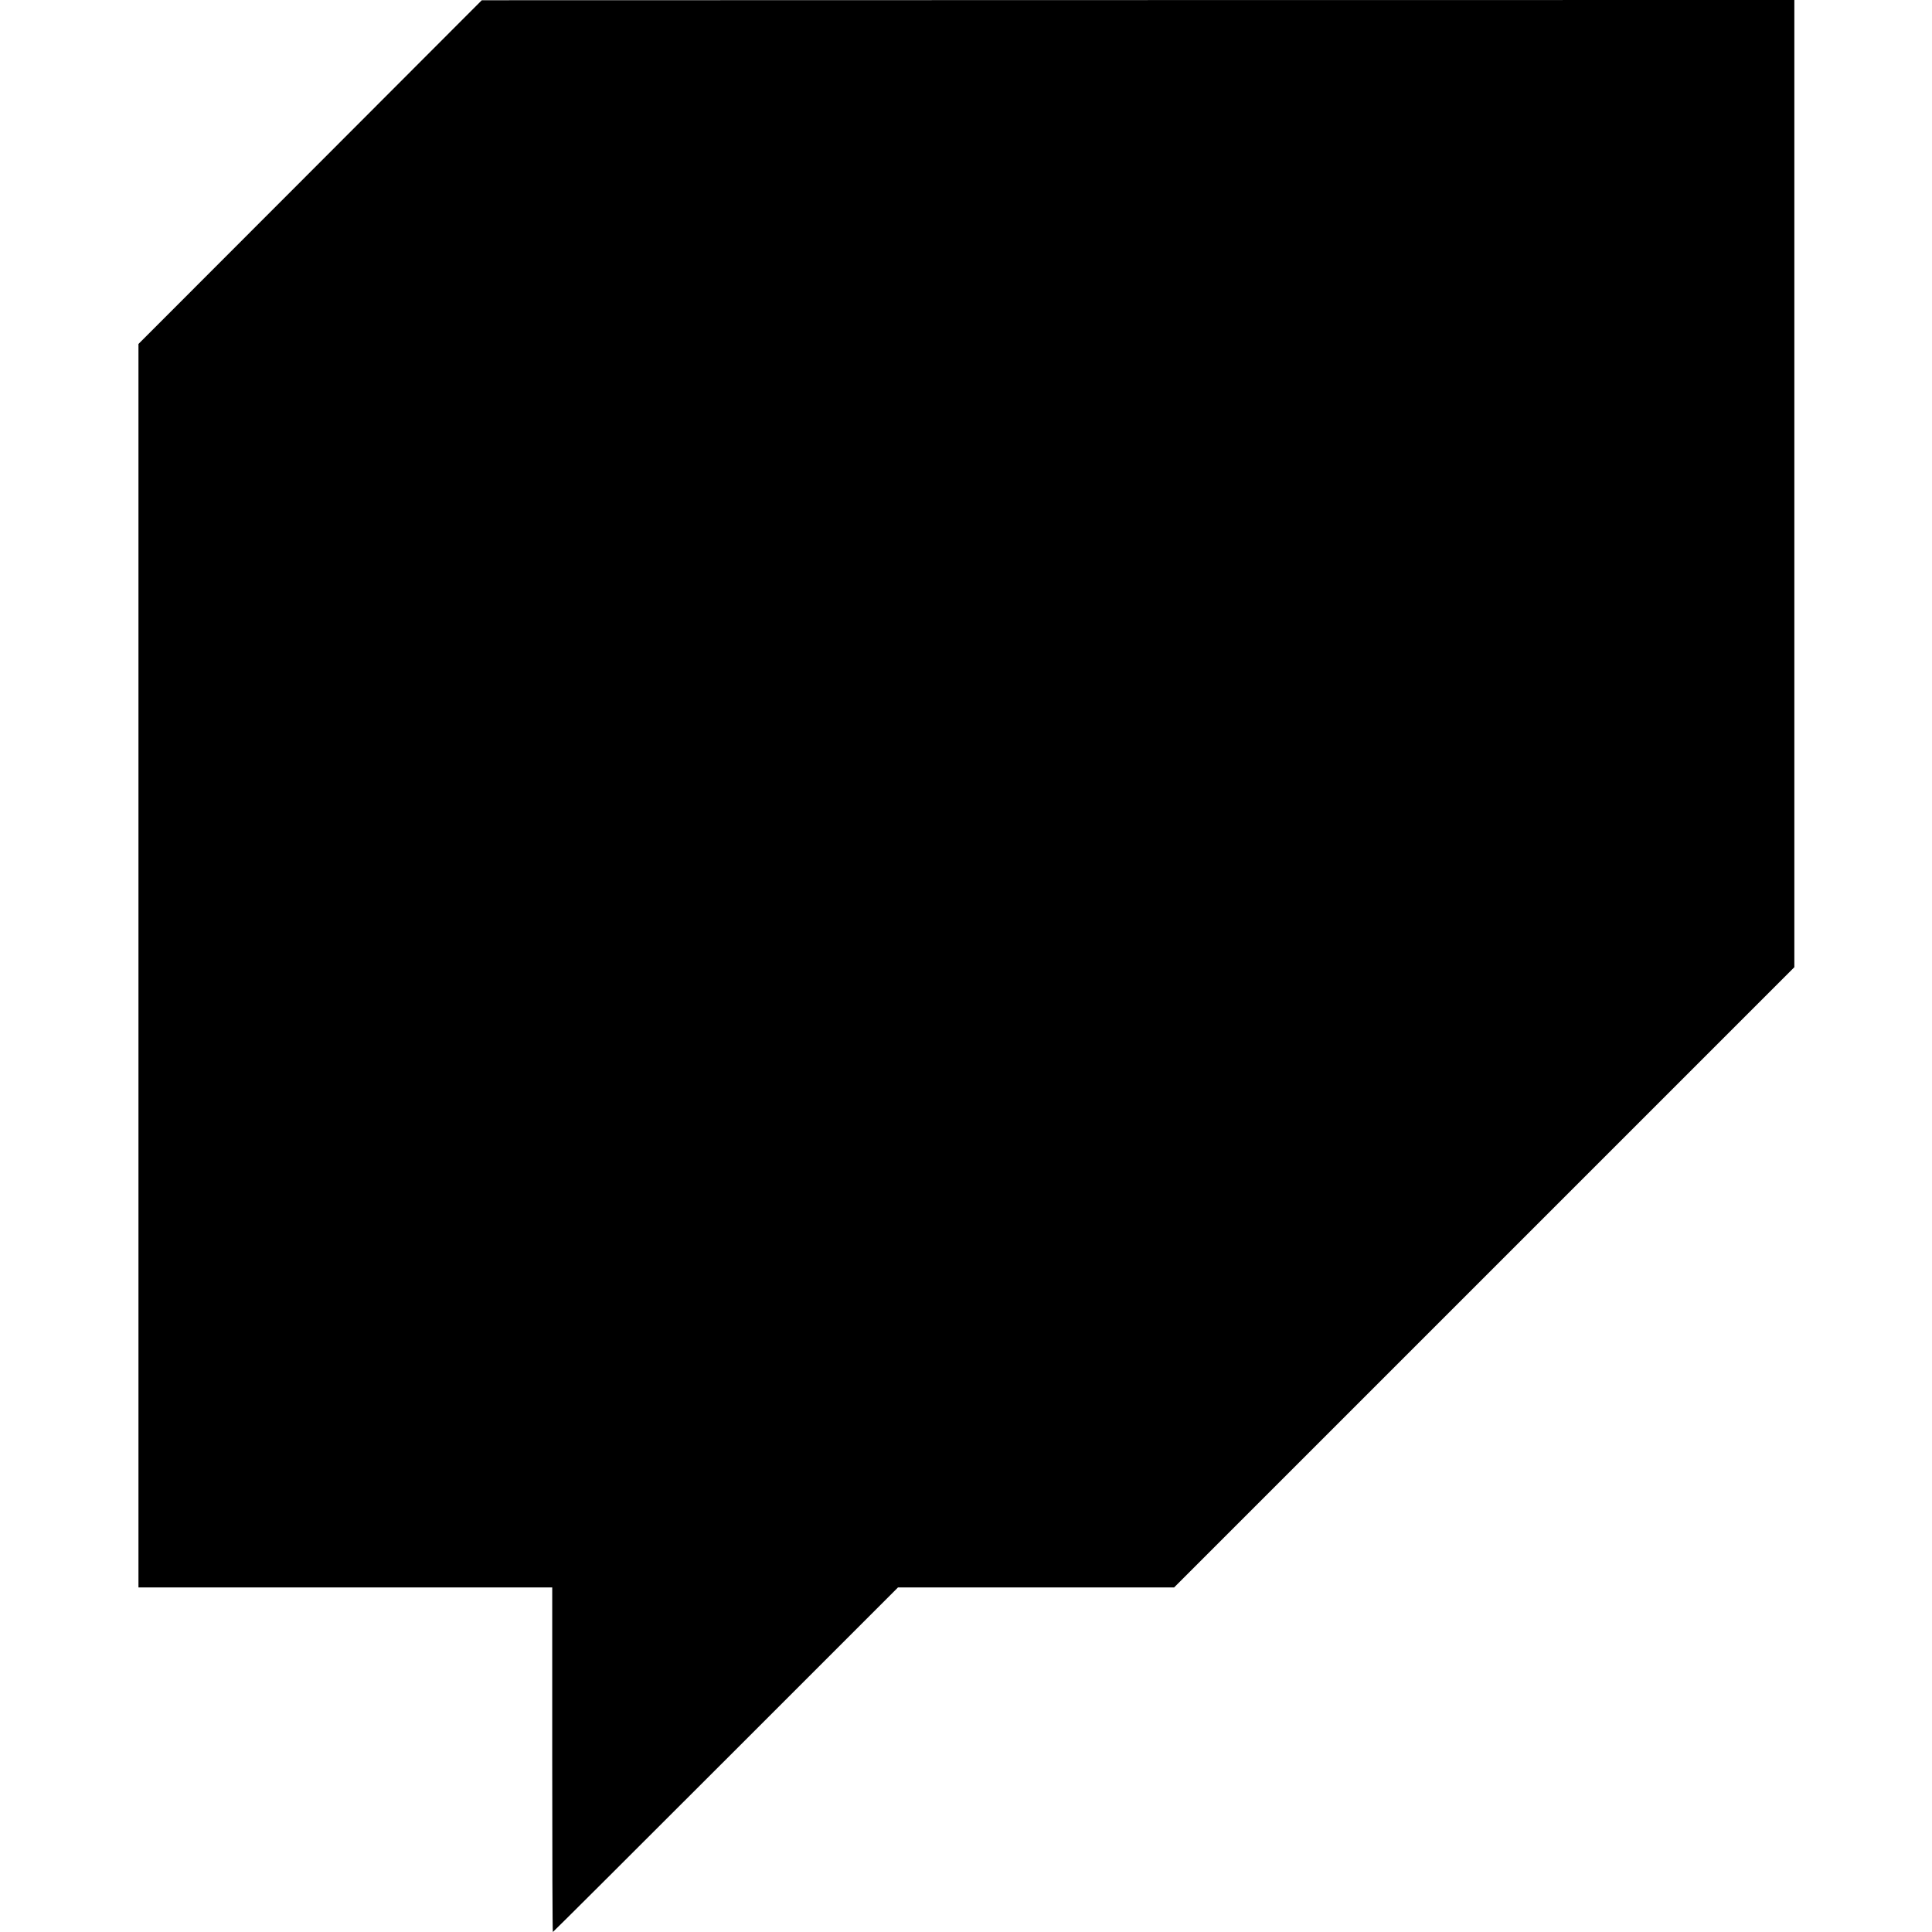
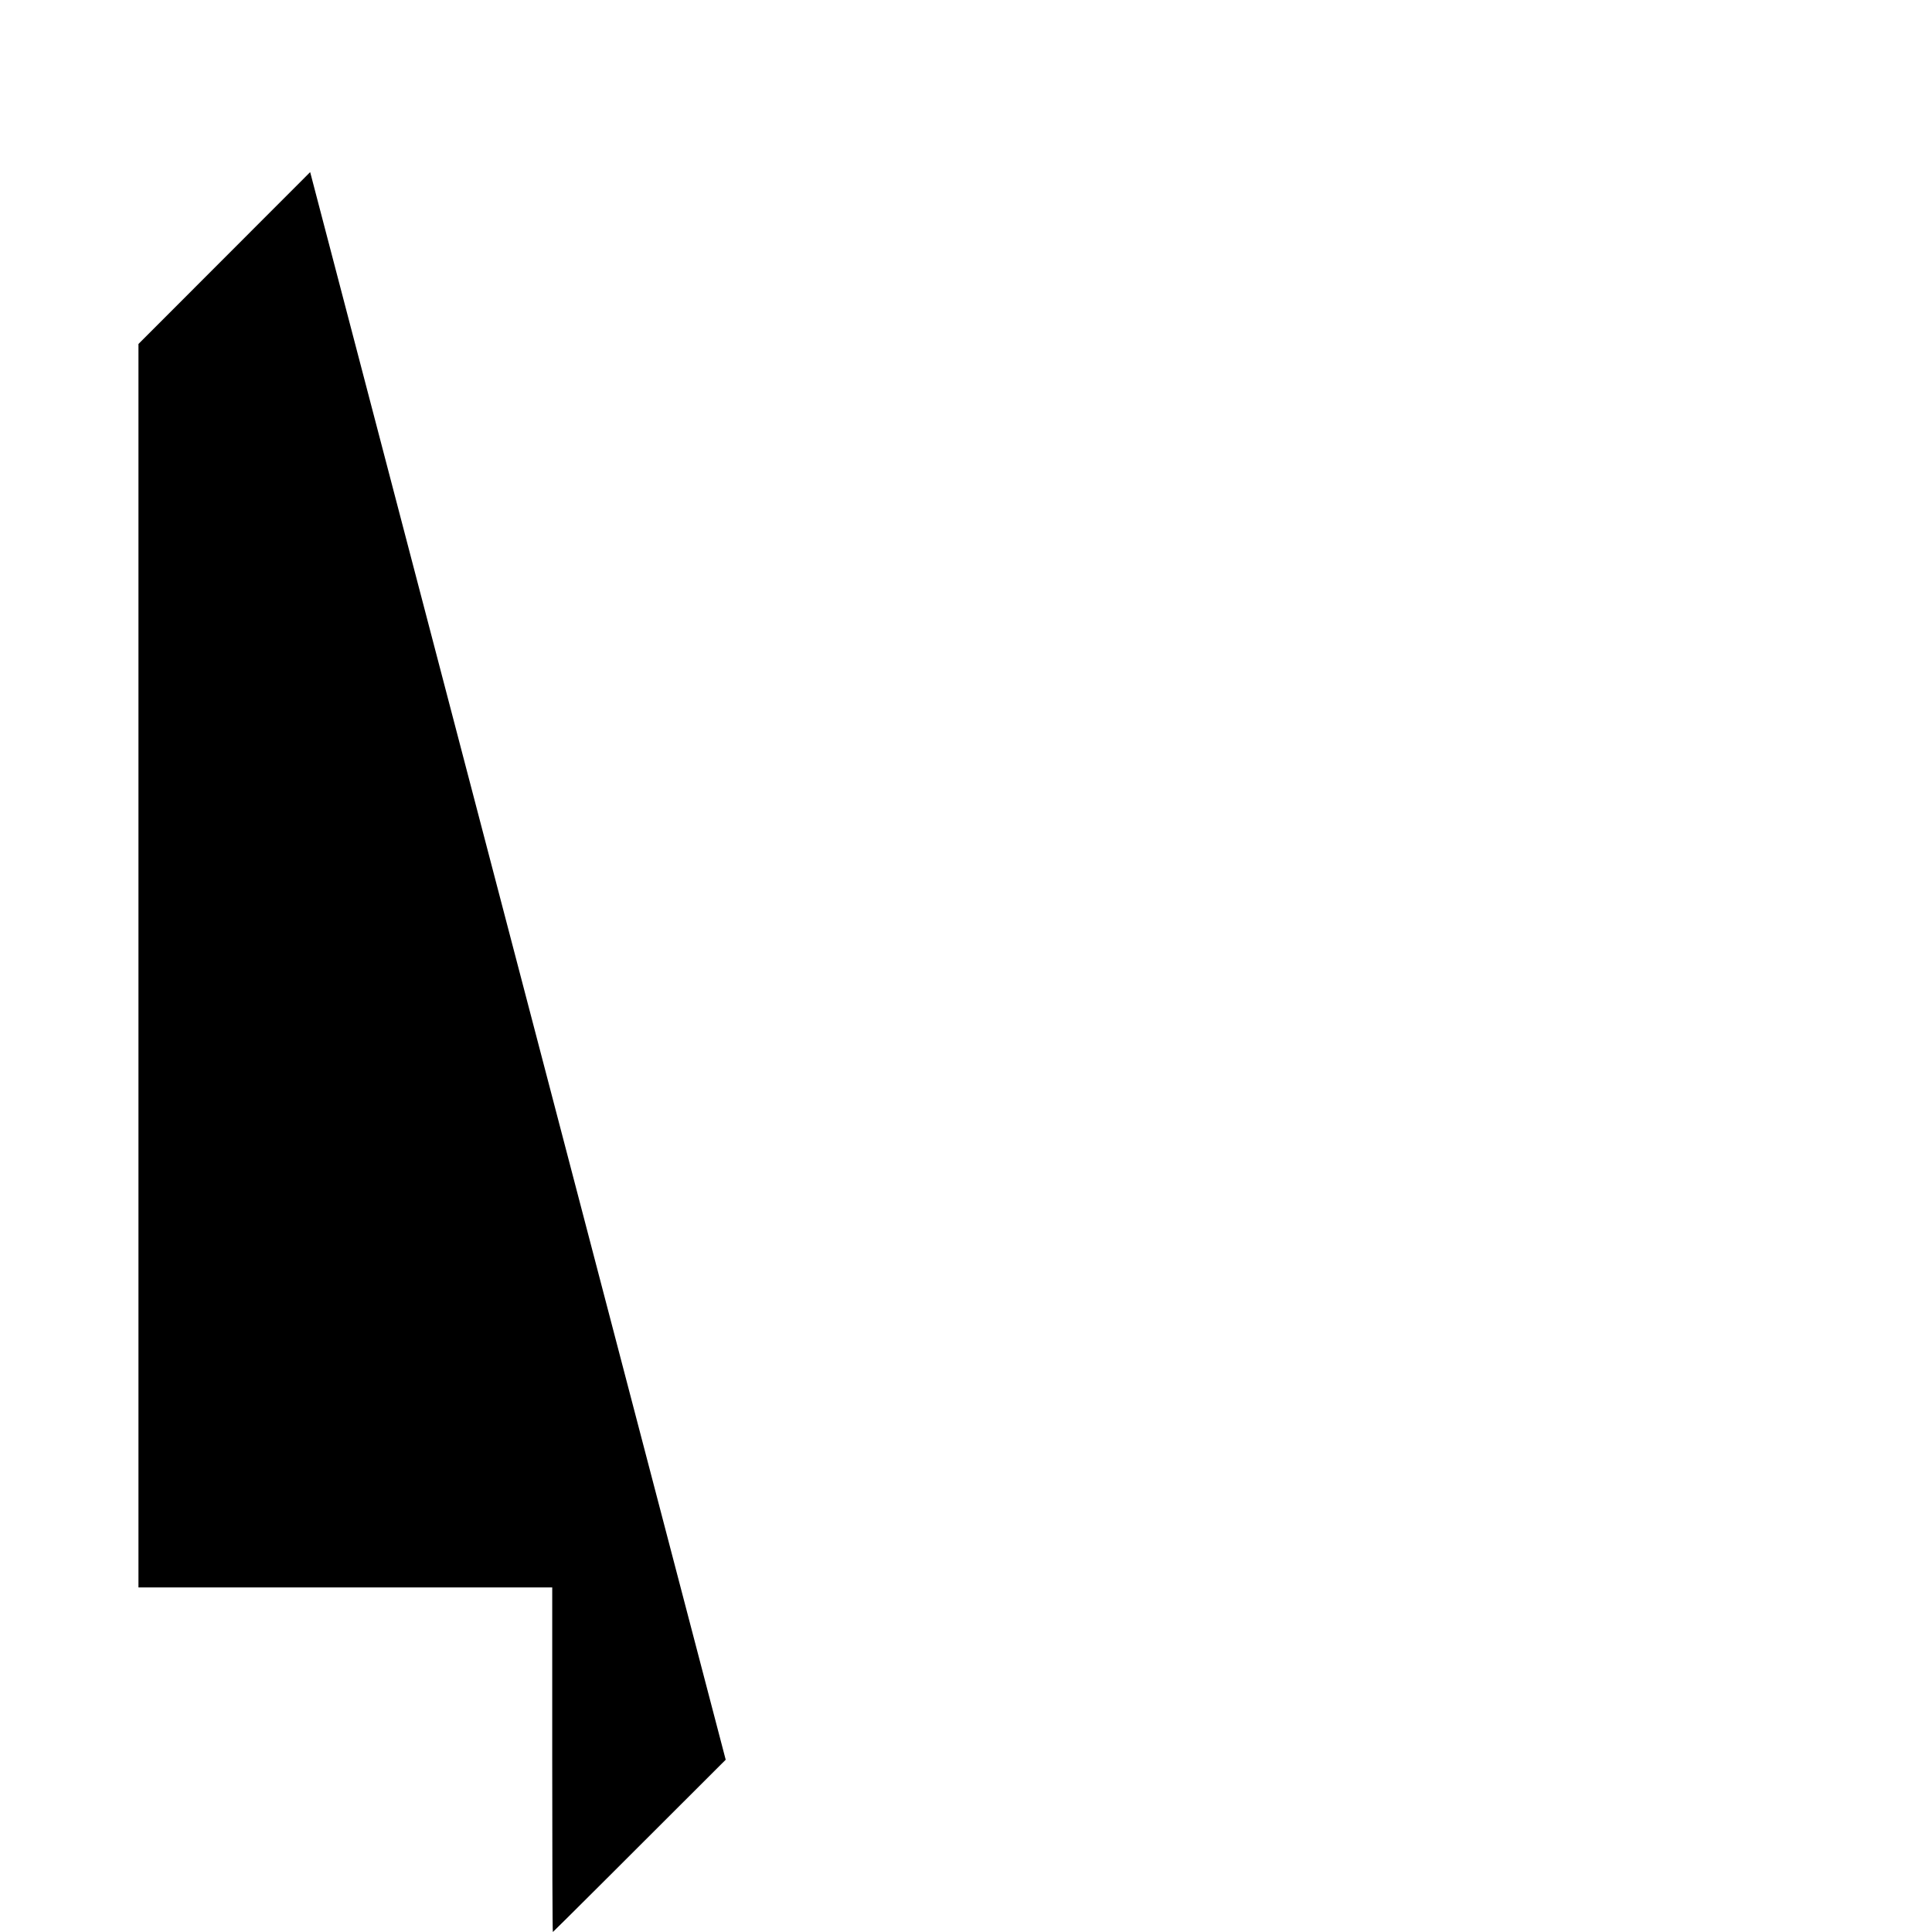
<svg xmlns="http://www.w3.org/2000/svg" version="1.0" width="2400pt" height="2400pt" viewBox="0 0 2400 2400" preserveAspectRatio="xMidYMid meet">
  <g transform="translate(0,2400) scale(0.1,-0.1)" fill="#000000" stroke="none">
-     <path d="M3853 21862 l-2133 -2135 0 -7724 0 -7723 2570 0 2570 0 0 -2140 c0 -1177 3 -2140 8 -2140 4 0 970 963 2147 2140 l2140 2140 1715 0 1715 0 3853 3853 3852 3852 0 6008 0 6007 -8152 -1 -8153 -2 -2132 -2135z" />
+     <path d="M3853 21862 l-2133 -2135 0 -7724 0 -7723 2570 0 2570 0 0 -2140 c0 -1177 3 -2140 8 -2140 4 0 970 963 2147 2140 z" />
  </g>
</svg>